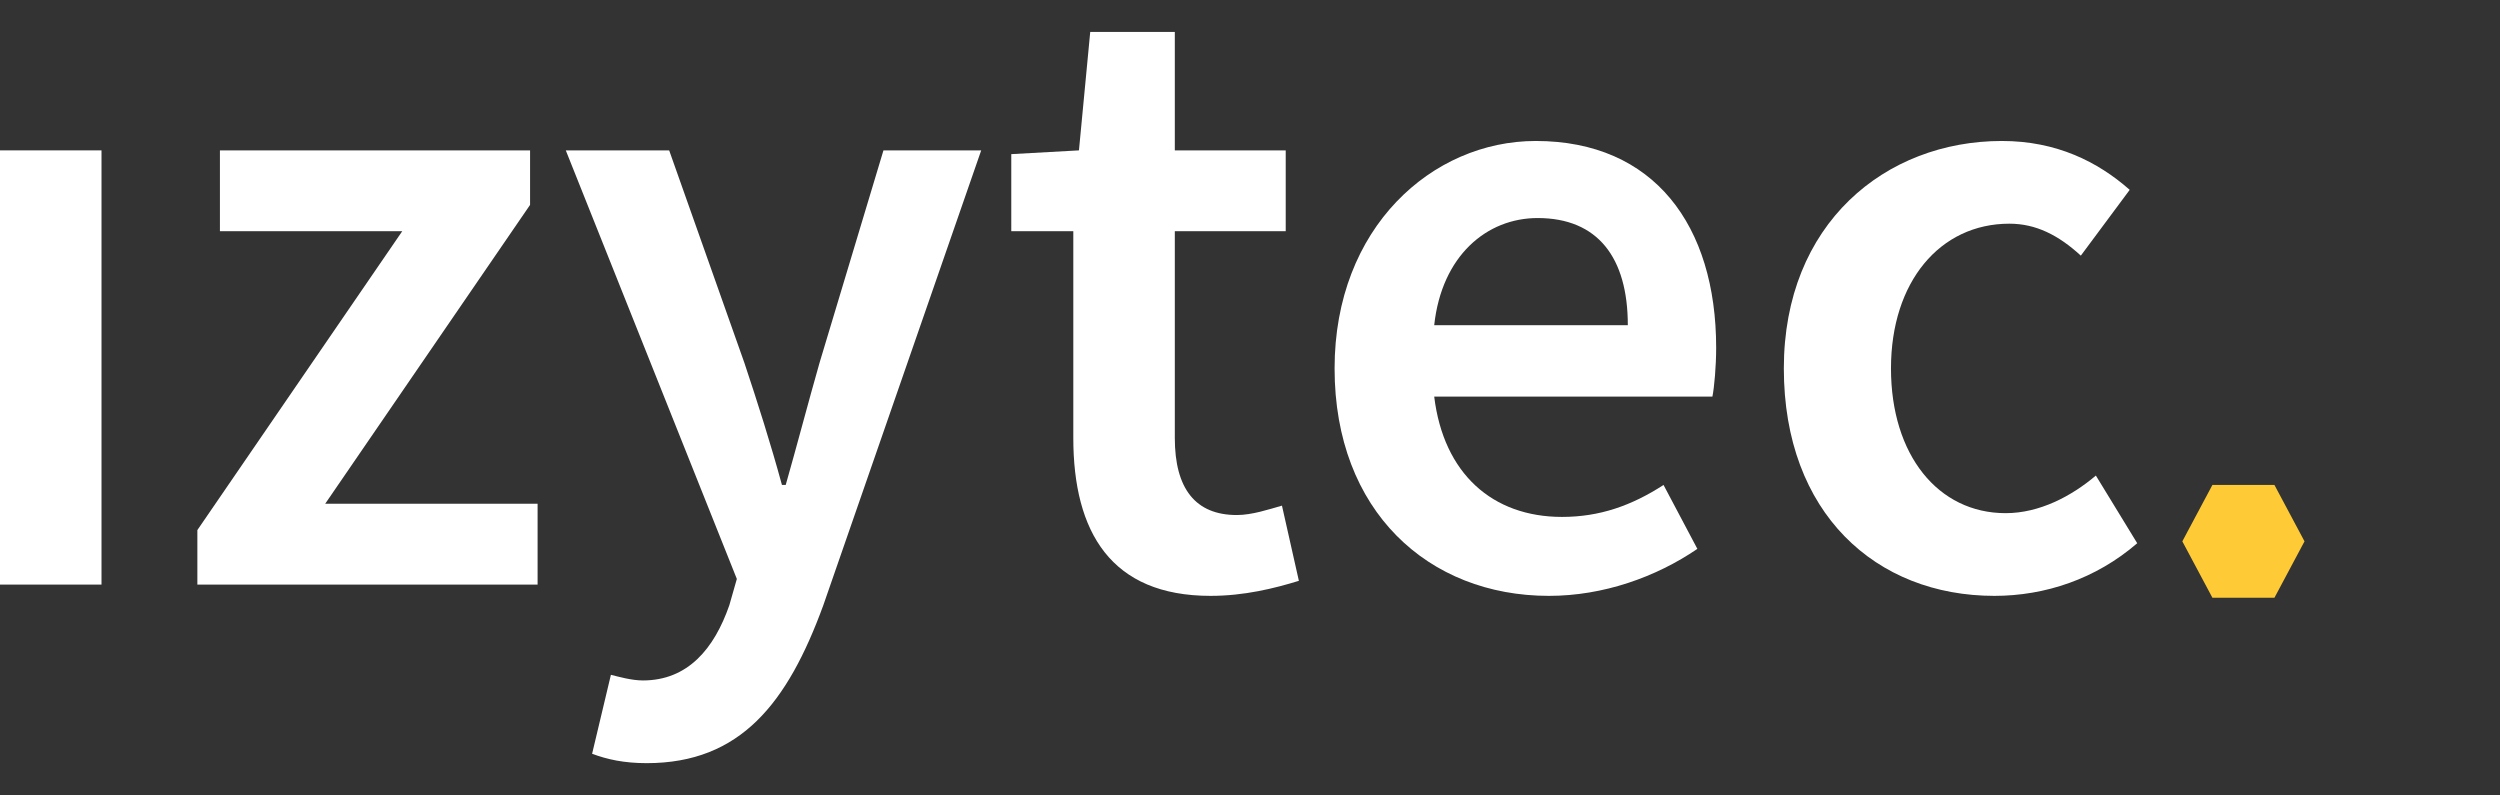
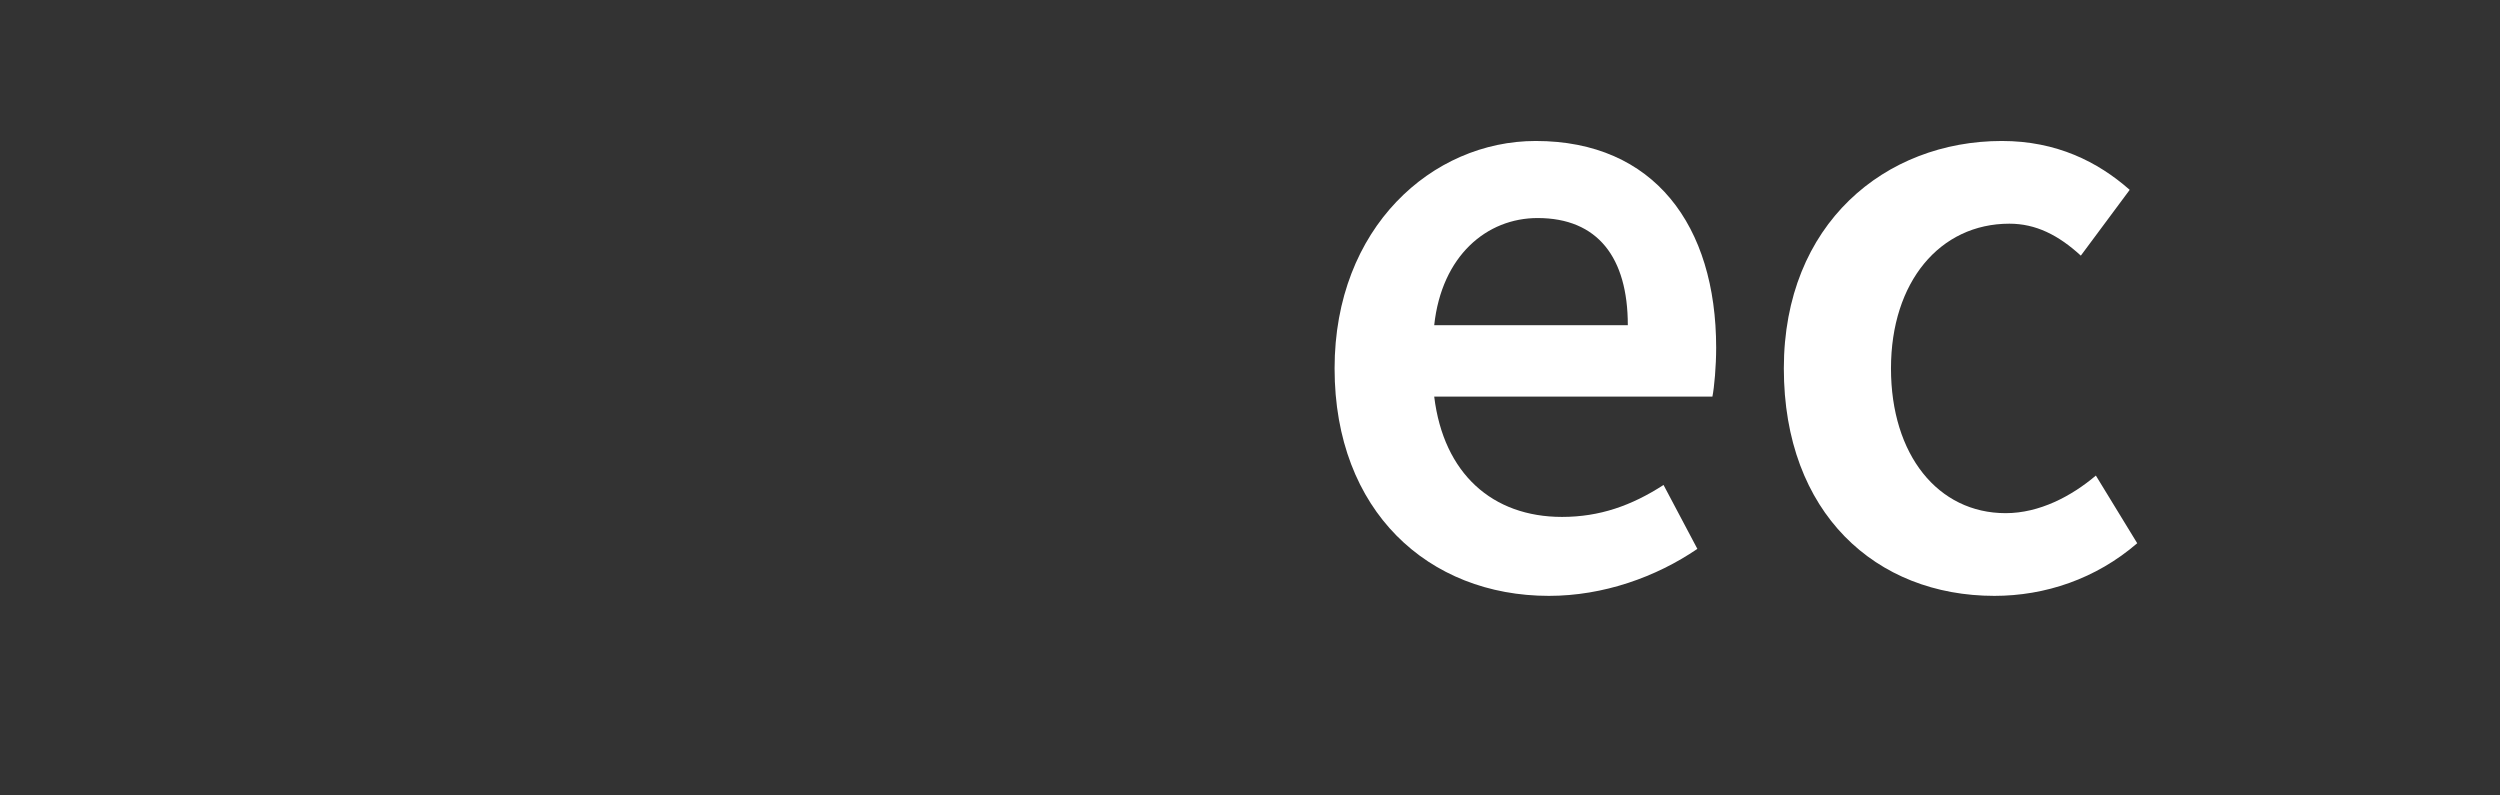
<svg xmlns="http://www.w3.org/2000/svg" version="1.1" id="Layer_1" x="0px" y="0px" viewBox="0 0 133 42.3" style="enable-background:new 0 0 133 42.3;" xml:space="preserve">
  <rect x="0" y="0" width="133" height="42.3" fill="#333333" stroke="none" />
  <style type="text/css">
	.st0{fill:#FFFFFF;}
	.st1{fill:#FECB37;}
</style>
  <g>
-     <path class="st0" d="M5.4,8H0v23.1h5.4V8z" />
-     <path class="st0" d="M10.5,28.2l10.9-15.9h-9.7V8h16.5v2.9L17.3,26.8h11.3v4.3H10.5V28.2z" />
-     <path class="st0" d="M31.5,40.1l1-4.2c0.4,0.1,1.1,0.3,1.7,0.3c2.4,0,3.8-1.7,4.6-4l0.4-1.4L30.1,8h5.5l4,11.3   c0.7,2.1,1.4,4.3,2,6.5h0.2c0.6-2.1,1.2-4.4,1.8-6.5L47,8h5.2l-8.4,24.2c-1.9,5.2-4.4,8.4-9.4,8.4C33.2,40.6,32.3,40.4,31.5,40.1   L31.5,40.1z" />
-     <path class="st0" d="M57.1,23.3v-11h-3.3V8.2L57.4,8L58,1.7h4.5V8h5.9v4.3h-5.9v11c0,2.7,1.1,4.1,3.3,4.1c0.8,0,1.7-0.3,2.4-0.5   l0.9,4c-1.3,0.4-2.9,0.8-4.7,0.8C59.1,31.7,57.1,28.3,57.1,23.3L57.1,23.3z" />
    <path class="st0" d="M71,19.6c0-7.5,5.2-12.1,10.7-12.1c6.3,0,9.6,4.5,9.6,11c0,1-0.1,2.1-0.2,2.6H76.3c0.5,4.1,3.1,6.4,6.8,6.4   c2,0,3.7-0.6,5.4-1.7l1.8,3.4c-2.2,1.5-5,2.5-7.9,2.5C76,31.7,71,27.2,71,19.6L71,19.6z M86.6,17.3c0-3.6-1.6-5.7-4.8-5.7   c-2.7,0-5.1,2-5.5,5.7H86.6z" />
    <path class="st0" d="M94.9,19.6c0-7.7,5.4-12.1,11.6-12.1c2.9,0,5.1,1.1,6.8,2.6l-2.6,3.5c-1.2-1.1-2.4-1.7-3.8-1.7   c-3.7,0-6.3,3.1-6.3,7.7s2.5,7.7,6.1,7.7c1.8,0,3.5-0.9,4.8-2l2.2,3.6c-2.2,1.9-4.9,2.8-7.6,2.8C99.8,31.7,94.9,27.3,94.9,19.6z" />
-     <path class="st1" d="M121,25.8h-3.3l-1.6,3l1.6,3h3.3l1.6-3L121,25.8z" />
  </g>
</svg>